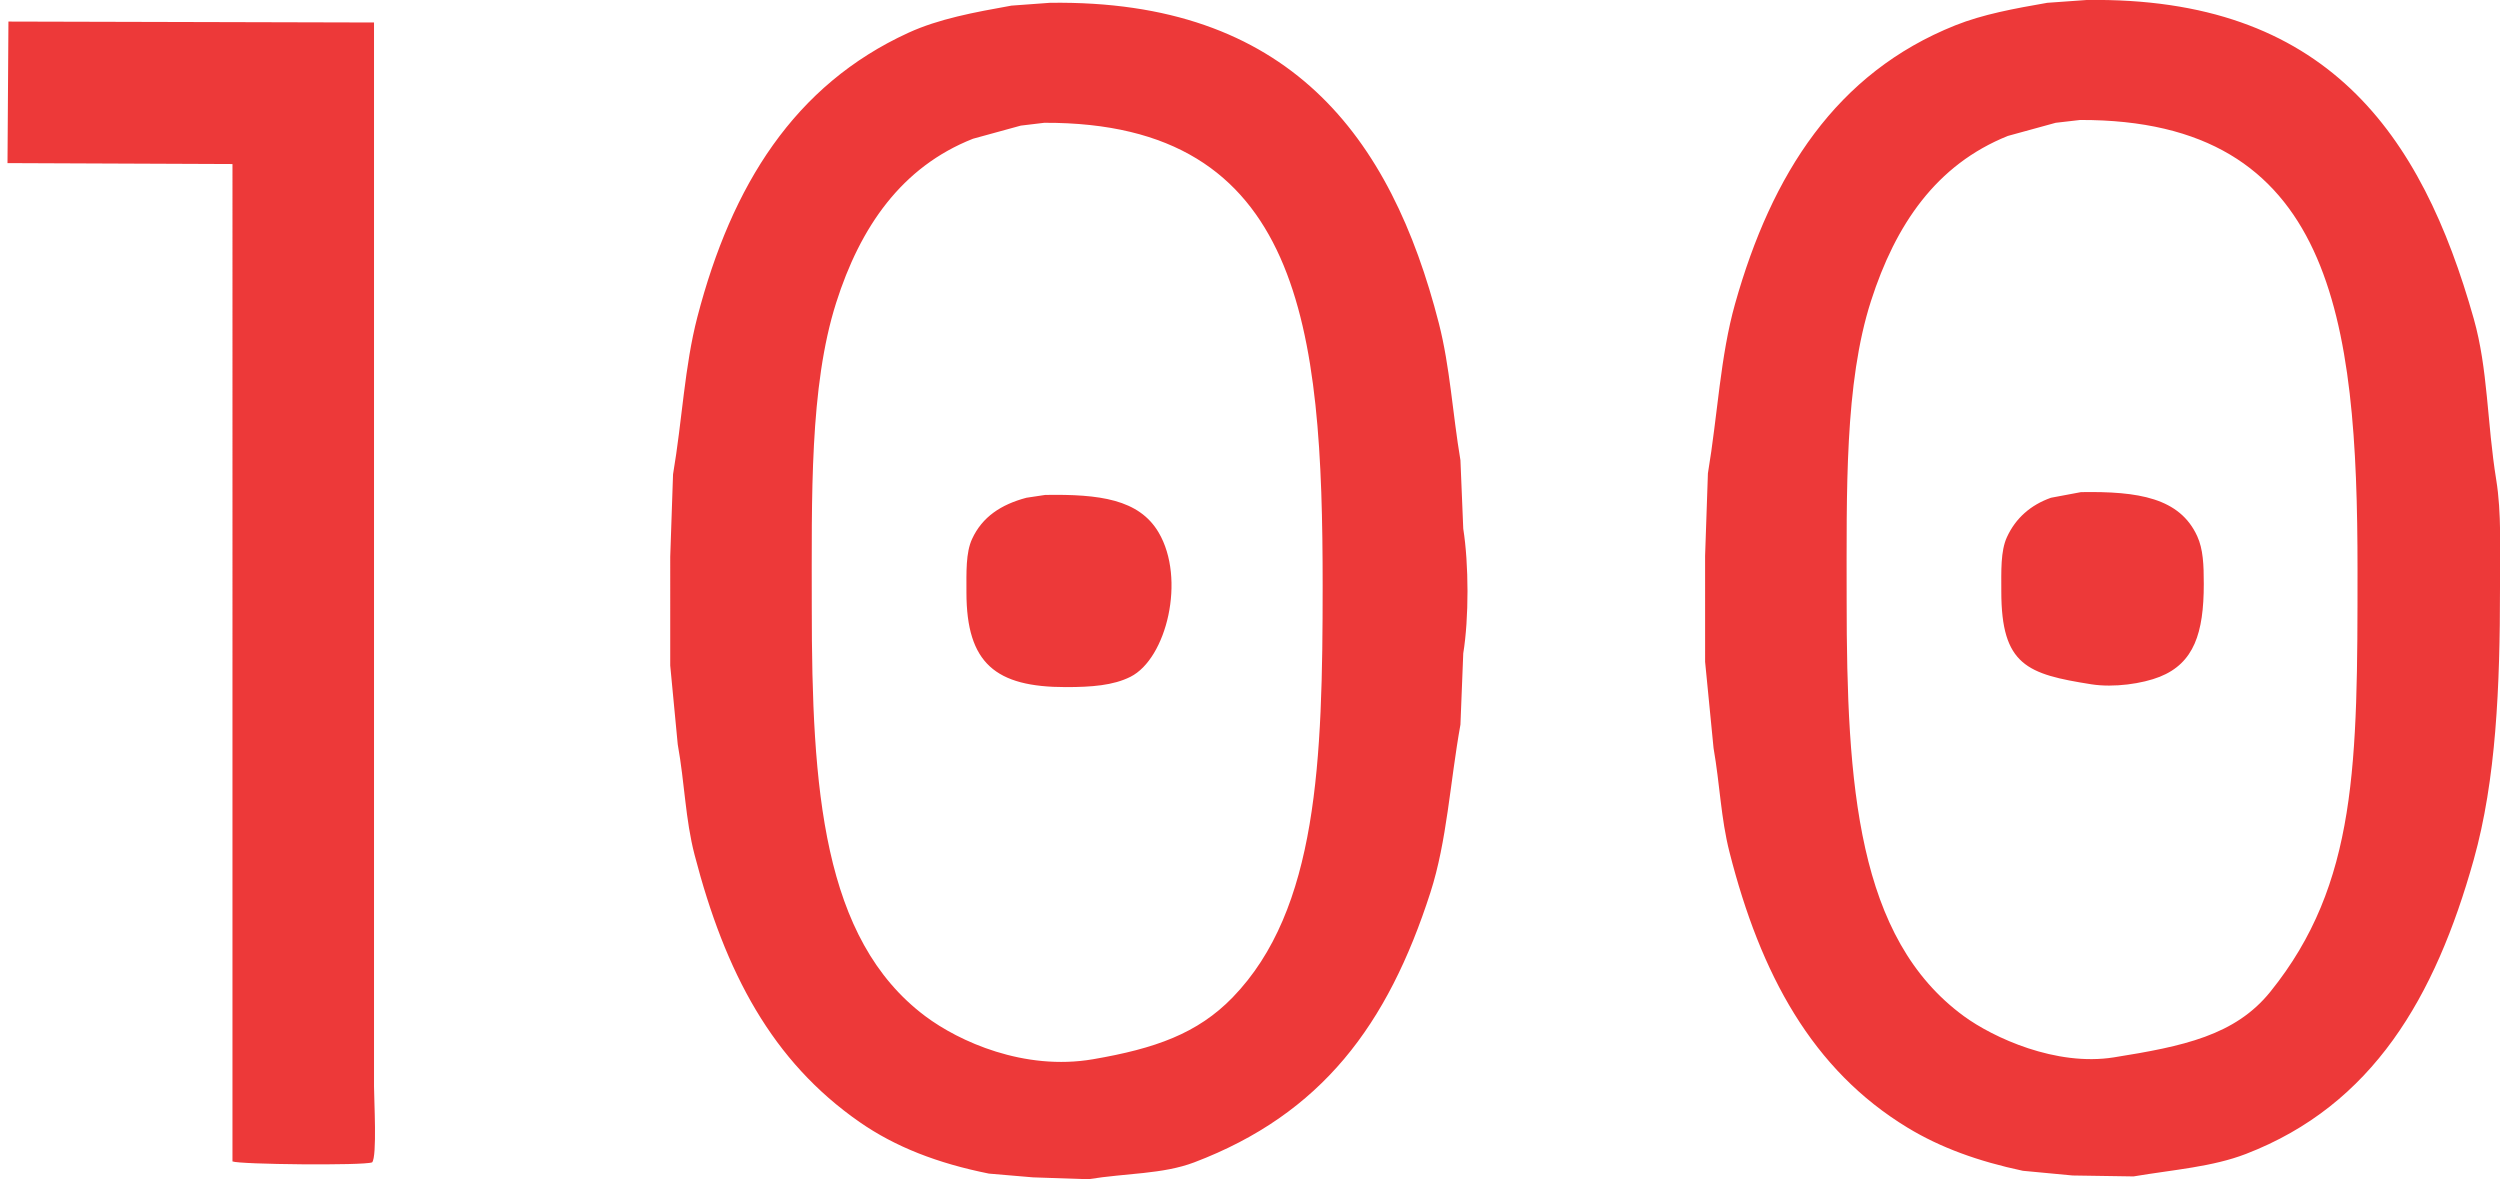
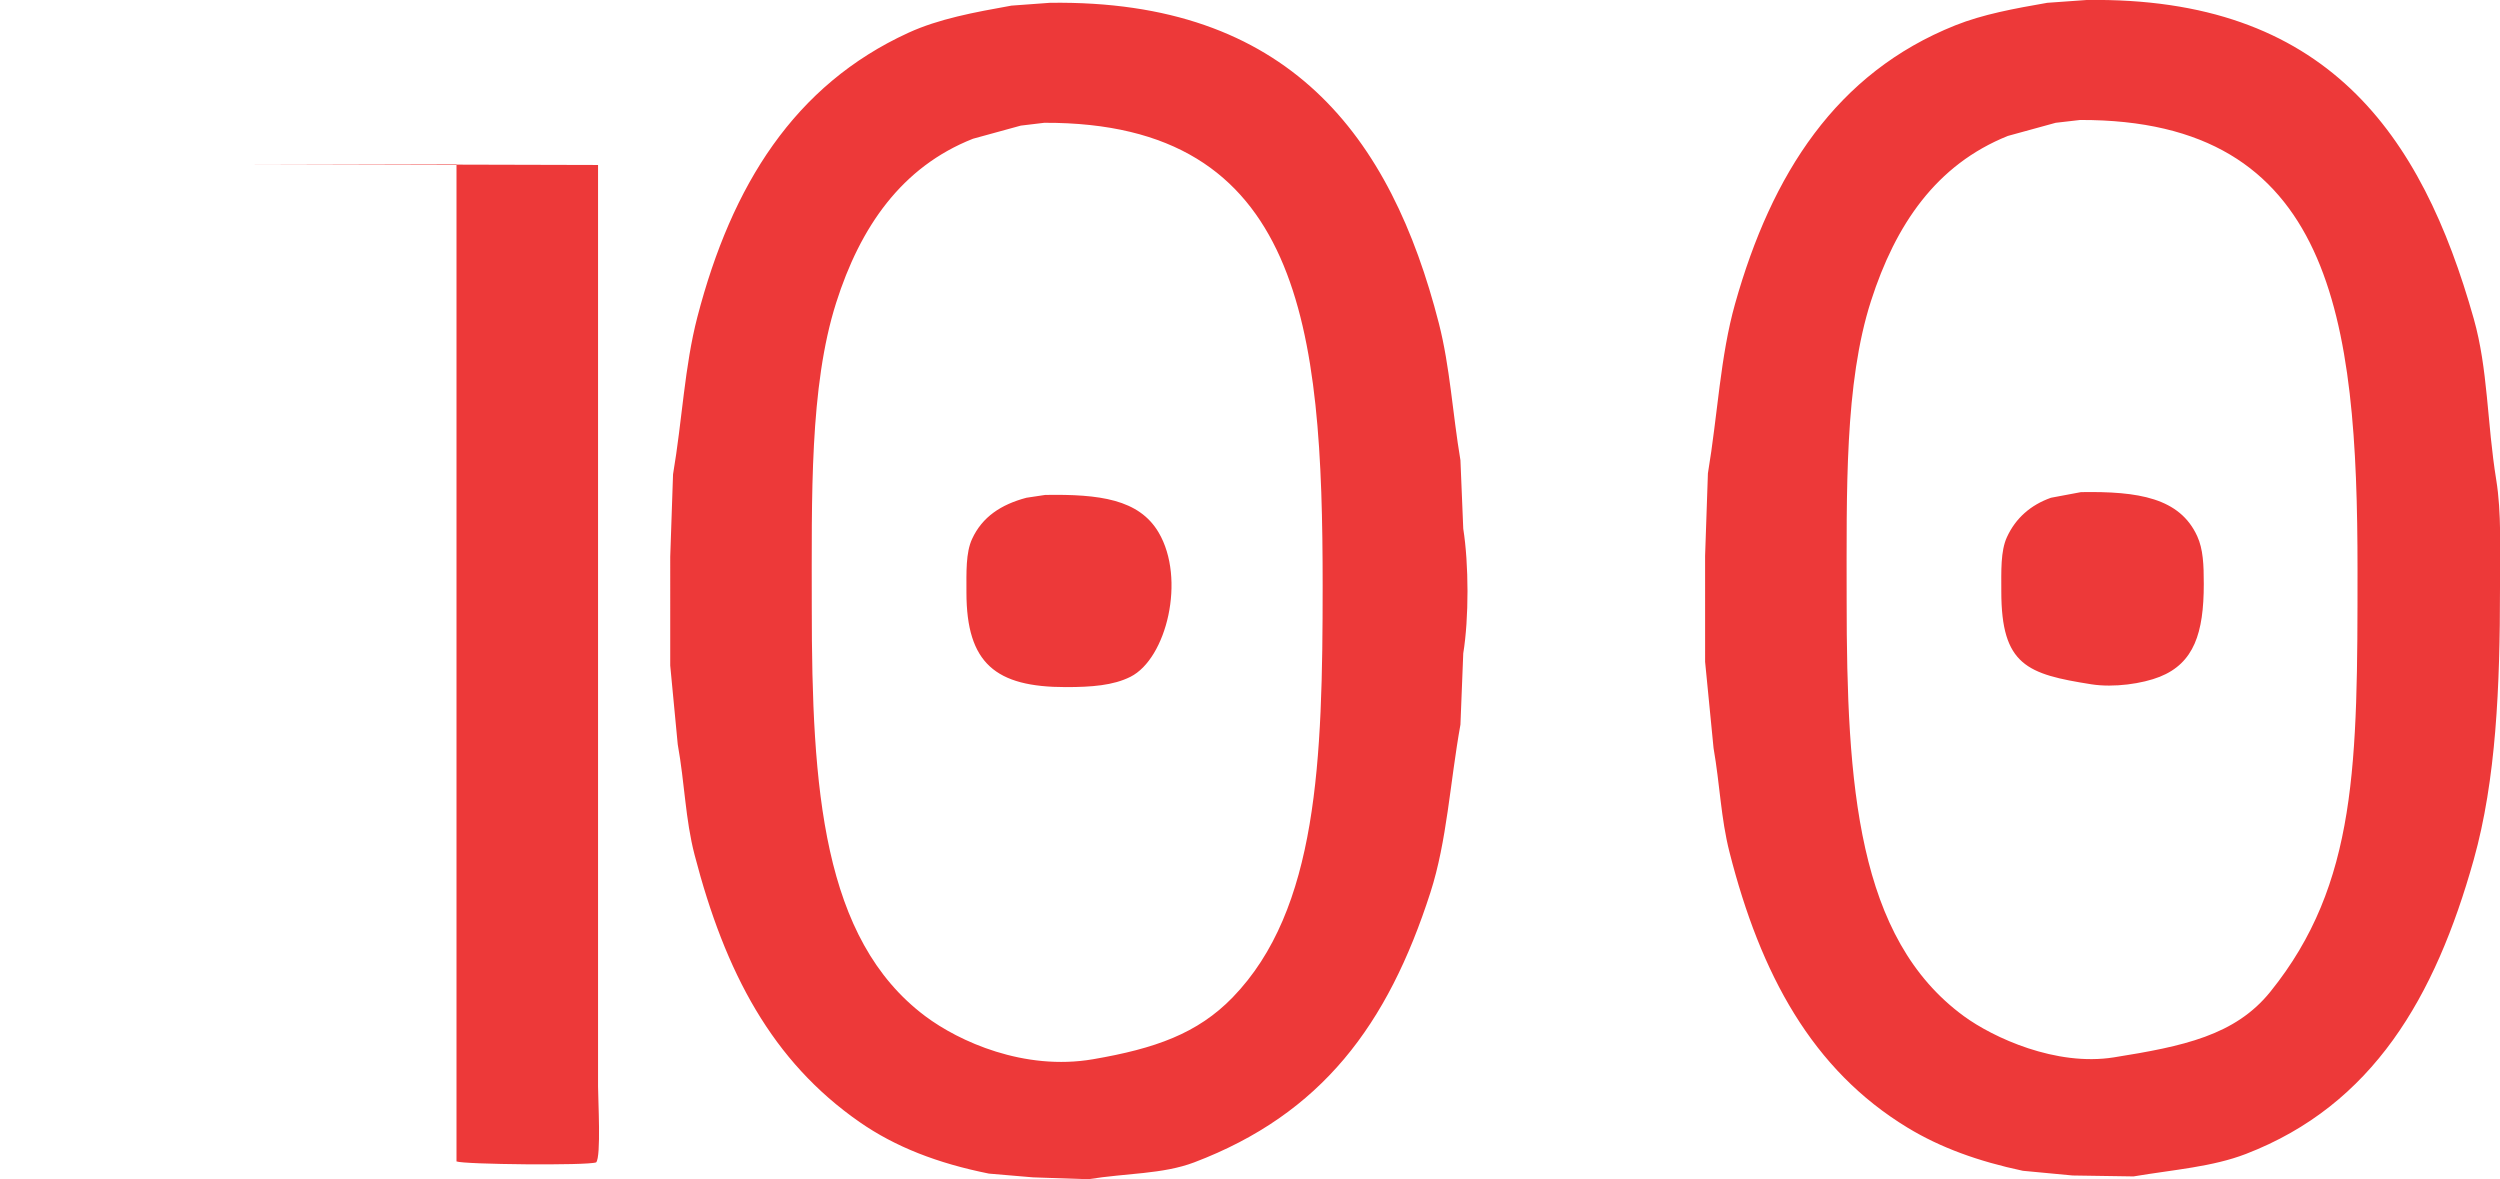
<svg xmlns="http://www.w3.org/2000/svg" width="2667" height="1258" viewBox="0 0 2667 1258">
  <defs>
    <style> .cls-1 { fill: #ed3939; fill-rule: evenodd; } </style>
  </defs>
-   <path id="my_vector_mask_shape" class="cls-1" d="M2226,0c255.79-3.717,357.3,142.743,413,340,15.32,54.247,14.02,110.4,24,172,5.66,34.959,4,75.55,4,115,0.01,105.895-4.2,204.994-28,290-41.12,146.86-107.74,261.85-243,314-35.87,13.83-76.46,16.71-120,24q-32.49-.495-65-1-26.49-2.505-53-5c-47.58-10.1-87.81-24.64-123-46-101.64-61.7-156.89-163.65-190-294-9.21-36.271-10.14-71.5-17-111q-4.5-46-9-92V593q1.5-44,3-88c10.52-62.983,13.14-124.739,29-181,39.13-138.815,108.05-246.325,235-297,29.47-11.765,62.93-17.889,98-24ZM1120,3c254.7-3.659,363.79,142.027,415,342,11.86,46.317,14.61,96.04,23,146q1.5,36.5,3,73c5.96,37.831,6.13,95.186,0,133q-1.5,38-3,76c-11.17,62.1-14.33,124.114-32,179-45.57,141.57-116.17,236.39-252,288-33.55,12.75-72.74,11.43-113,18q-29.49-1.005-59-2-23.505-1.995-47-4c-54.75-11.01-99.7-28.37-138-55-93.169-64.78-143.316-159.24-176-285-9.953-38.3-10.461-75.984-18-118q-4-42-8-84V594q1.5-44,3-88c9.86-58.078,12.238-115.172,26-168C780.653,197.3,847.512,90.732,969,35c32.46-14.889,70.02-21.821,110-29ZM248,175L8,174,9,23l390,1V1159c0,13.95,3.4,74.74-2,81-9.043,3.62-141.857,2.26-149-1V175Zm1971-47-26,3-51,14c-76.52,30.71-119.82,94.641-146,176-28.35,88.1-25.99,202.584-26,319-0.01,198.413,11.38,360.78,125,444,31.4,23,98.41,53.83,160,44,74.16-11.83,129.39-23.36,167-70,92.98-115.331,92.98-243.623,93-450C2515.02,339.3,2488.33,127.144,2219,128Zm-1105,3-25,3-51,14c-76.222,30.07-120.316,94.173-146,175-28.494,89.669-25.991,206.505-26,325-0.015,193.457,11.365,353.69,121,436,36,27.03,105.64,58.6,179,46,66.15-11.36,111.55-27.36,149-66,90.84-93.739,95.99-252.29,96-439C1411.02,350.536,1389.35,130.045,1114,131ZM2220,525c61.2-1.034,105.33,6.131,124,47,6.35,13.9,7,30.491,7,51,0,52.38-10.47,84.4-47,99-18.26,7.3-48.85,11.821-73,8-68.18-10.787-96-20.1-96-99,0-21.931-.87-43.034,6-58,9.26-20.163,25.24-34.314,47-42Zm-1105,3c57.89-.973,100.07,4.584,121,40,29.23,49.457,8.58,134.562-30,154-18.38,9.261-41.6,11-69,11-74.77,0-106-25.216-106-101,0-21.7-.77-42.276,6-57,10.81-23.507,30.81-36.774,58-44Z" />
+   <path id="my_vector_mask_shape" class="cls-1" d="M2226,0c255.79-3.717,357.3,142.743,413,340,15.32,54.247,14.02,110.4,24,172,5.66,34.959,4,75.55,4,115,0.01,105.895-4.2,204.994-28,290-41.12,146.86-107.74,261.85-243,314-35.87,13.83-76.46,16.71-120,24q-32.49-.495-65-1-26.49-2.505-53-5c-47.58-10.1-87.81-24.64-123-46-101.64-61.7-156.89-163.65-190-294-9.21-36.271-10.14-71.5-17-111q-4.5-46-9-92V593q1.5-44,3-88c10.52-62.983,13.14-124.739,29-181,39.13-138.815,108.05-246.325,235-297,29.47-11.765,62.93-17.889,98-24ZM1120,3c254.7-3.659,363.79,142.027,415,342,11.86,46.317,14.61,96.04,23,146q1.5,36.5,3,73c5.96,37.831,6.13,95.186,0,133q-1.5,38-3,76c-11.17,62.1-14.33,124.114-32,179-45.57,141.57-116.17,236.39-252,288-33.55,12.75-72.74,11.43-113,18q-29.49-1.005-59-2-23.505-1.995-47-4c-54.75-11.01-99.7-28.37-138-55-93.169-64.78-143.316-159.24-176-285-9.953-38.3-10.461-75.984-18-118q-4-42-8-84V594q1.5-44,3-88c9.86-58.078,12.238-115.172,26-168C780.653,197.3,847.512,90.732,969,35c32.46-14.889,70.02-21.821,110-29ZM248,175l390,1V1159c0,13.95,3.4,74.74-2,81-9.043,3.62-141.857,2.26-149-1V175Zm1971-47-26,3-51,14c-76.52,30.71-119.82,94.641-146,176-28.35,88.1-25.99,202.584-26,319-0.01,198.413,11.38,360.78,125,444,31.4,23,98.41,53.83,160,44,74.16-11.83,129.39-23.36,167-70,92.98-115.331,92.98-243.623,93-450C2515.02,339.3,2488.33,127.144,2219,128Zm-1105,3-25,3-51,14c-76.222,30.07-120.316,94.173-146,175-28.494,89.669-25.991,206.505-26,325-0.015,193.457,11.365,353.69,121,436,36,27.03,105.64,58.6,179,46,66.15-11.36,111.55-27.36,149-66,90.84-93.739,95.99-252.29,96-439C1411.02,350.536,1389.35,130.045,1114,131ZM2220,525c61.2-1.034,105.33,6.131,124,47,6.35,13.9,7,30.491,7,51,0,52.38-10.47,84.4-47,99-18.26,7.3-48.85,11.821-73,8-68.18-10.787-96-20.1-96-99,0-21.931-.87-43.034,6-58,9.26-20.163,25.24-34.314,47-42Zm-1105,3c57.89-.973,100.07,4.584,121,40,29.23,49.457,8.58,134.562-30,154-18.38,9.261-41.6,11-69,11-74.77,0-106-25.216-106-101,0-21.7-.77-42.276,6-57,10.81-23.507,30.81-36.774,58-44Z" />
</svg>